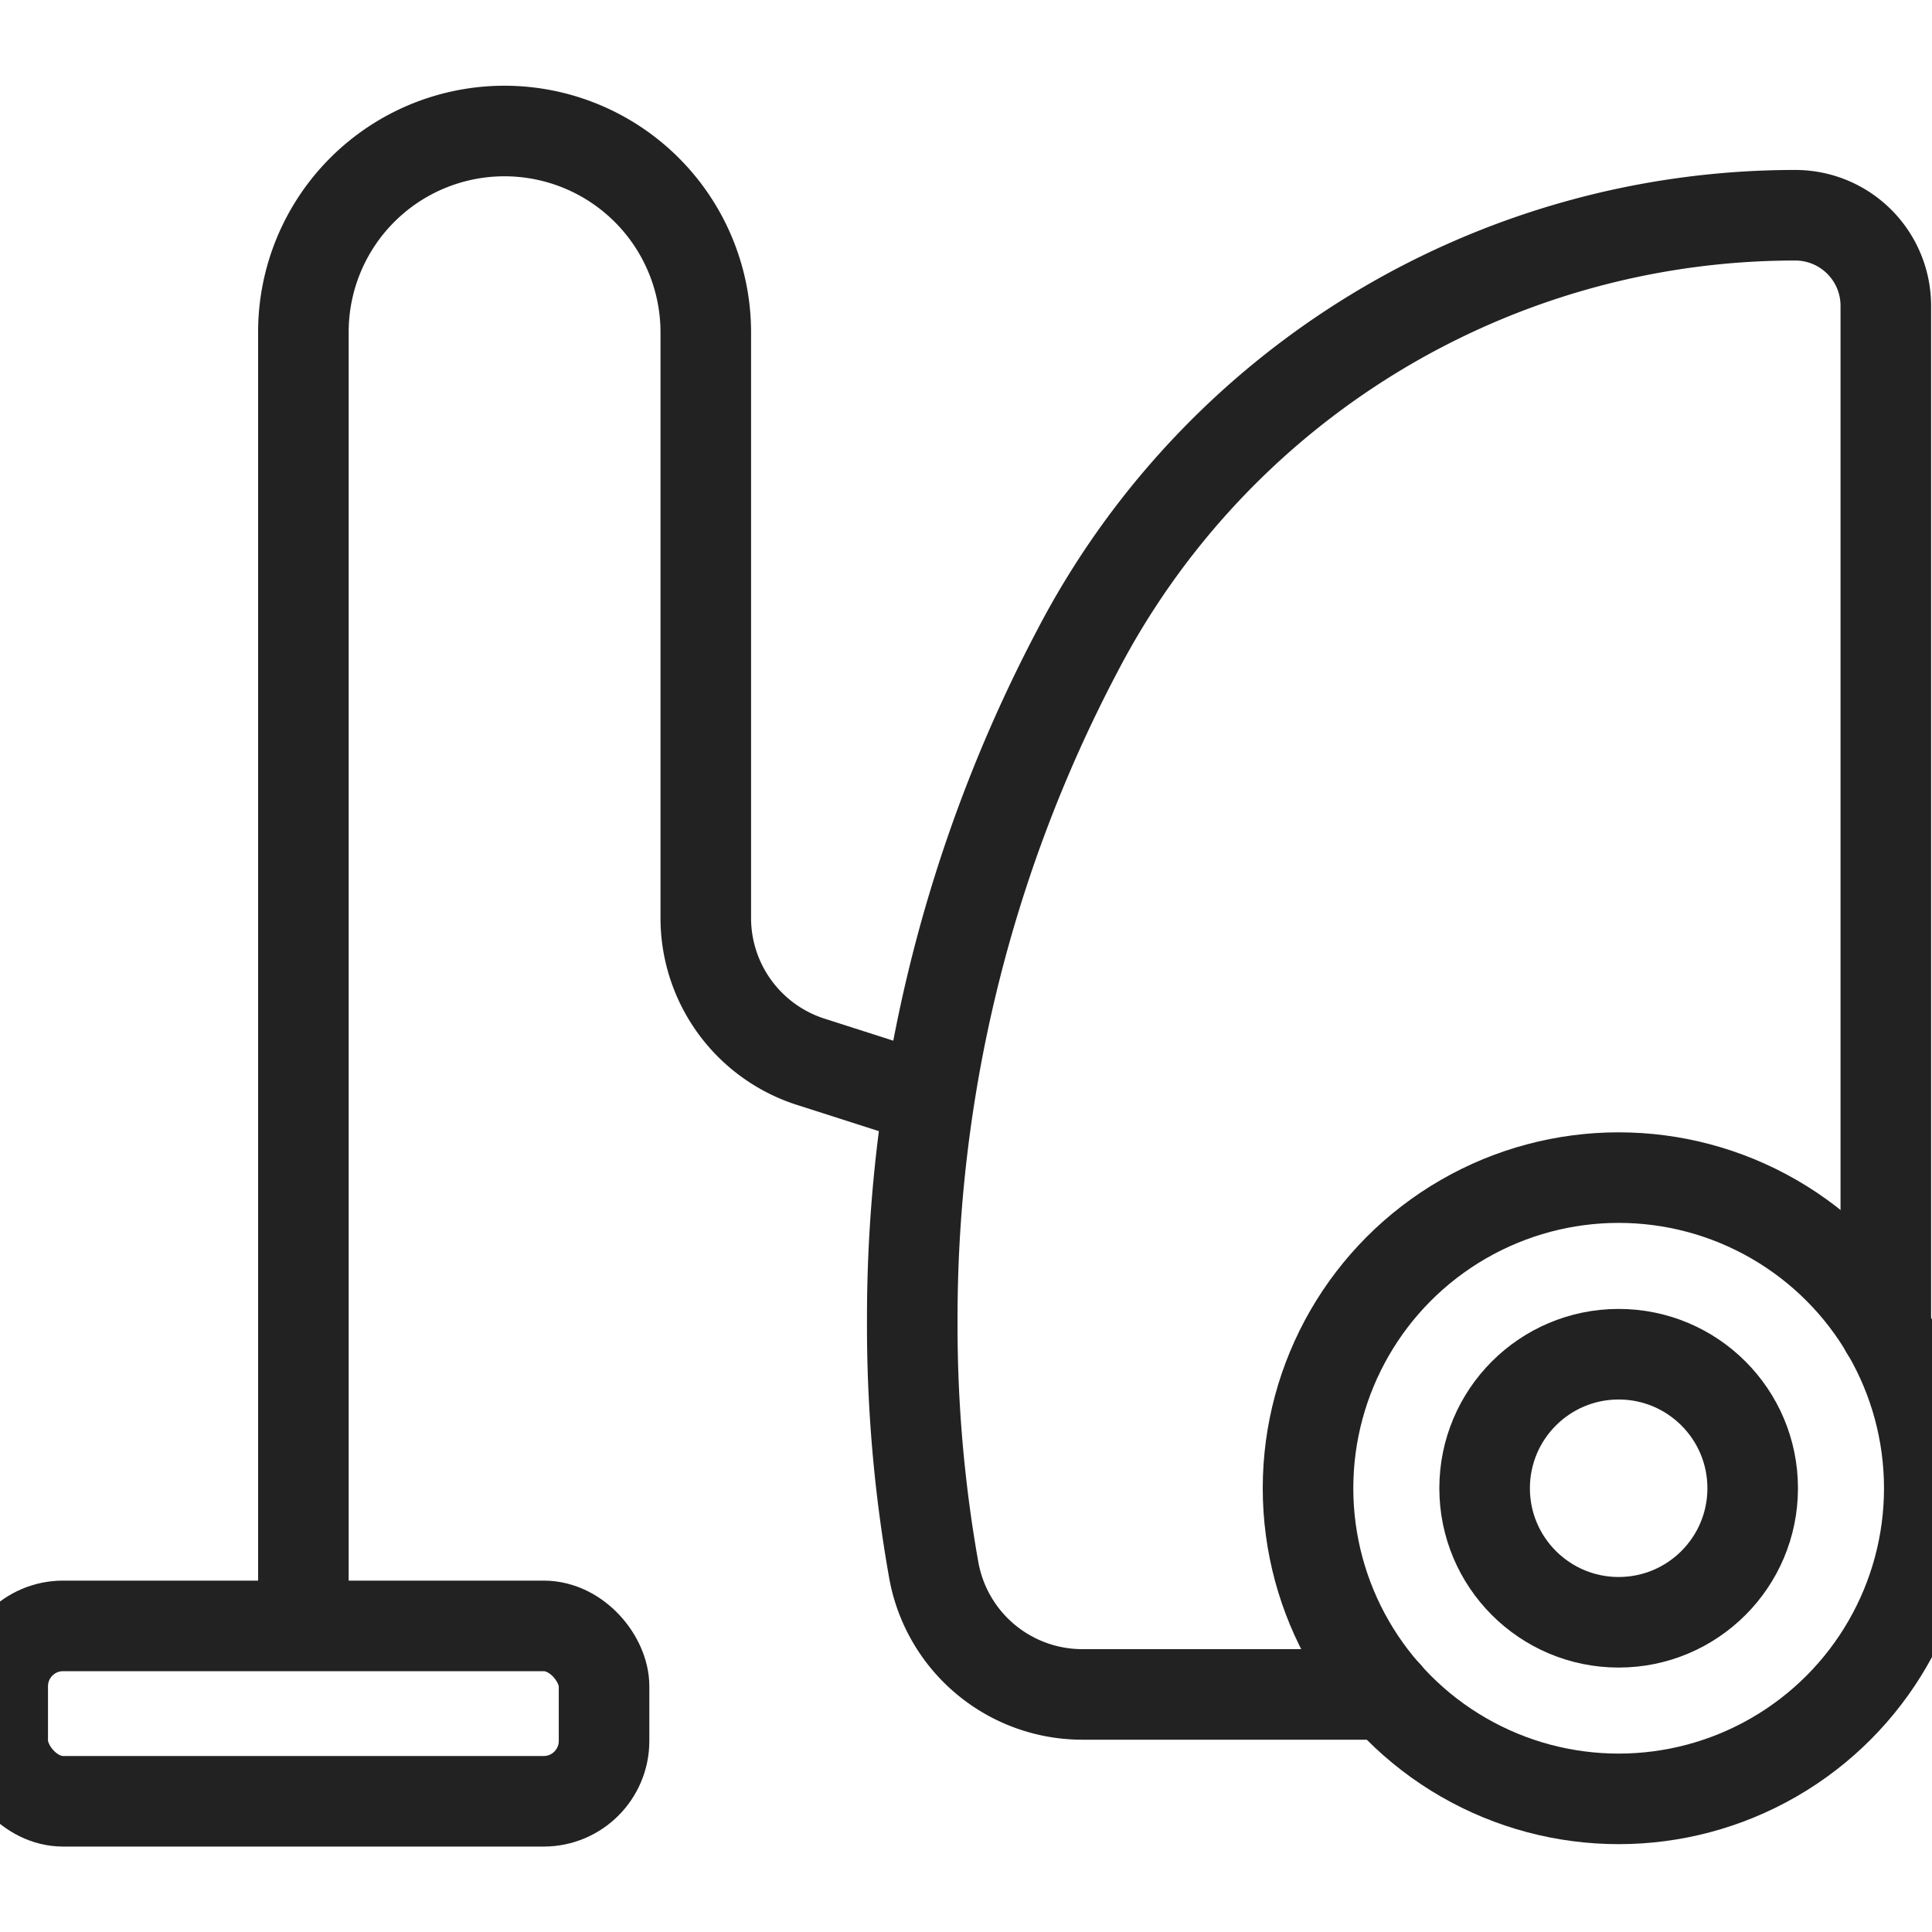
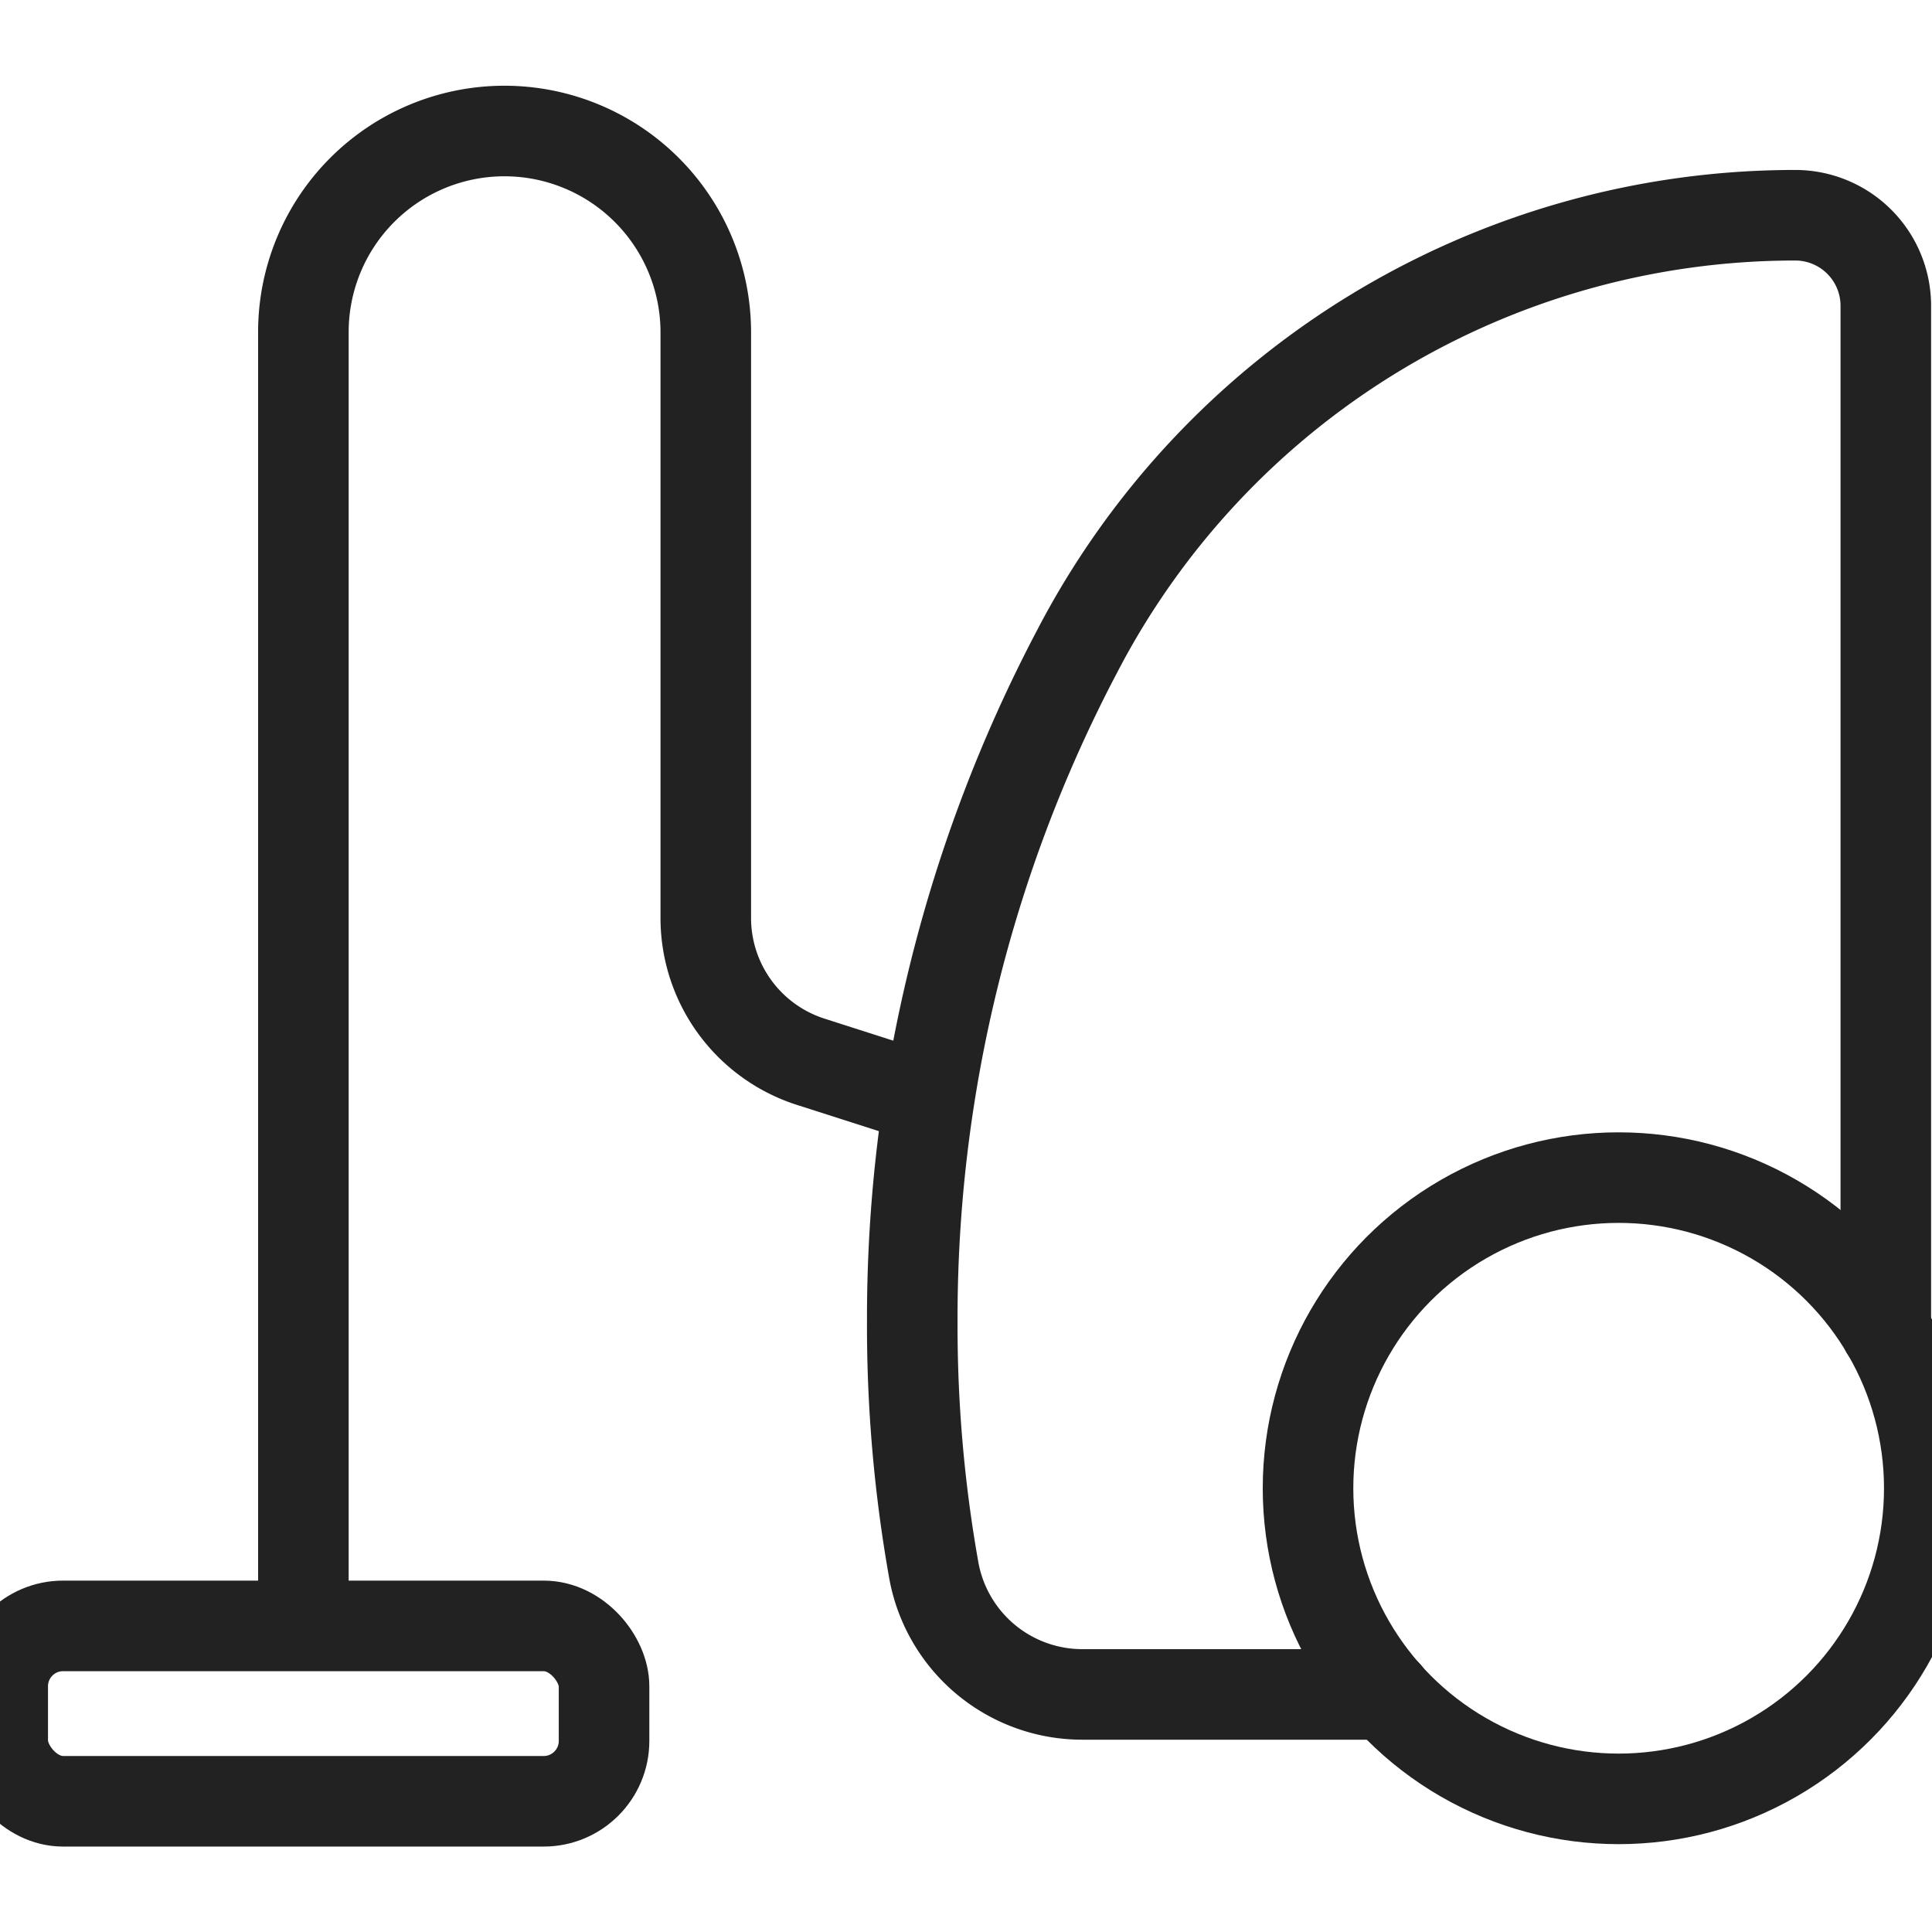
<svg xmlns="http://www.w3.org/2000/svg" data-name="Layer 1" viewBox="0 0 64 64" id="vacuum-cleaner">
  <circle cx="53.62" cy="49.3" r="10.29" fill="none" stroke="#222" stroke-miterlimit="10" stroke-width="3" />
-   <circle cx="53.62" cy="49.3" r="4.44" fill="none" stroke="#222" stroke-miterlimit="10" stroke-width="3" />
  <path fill="none" stroke="#222" stroke-miterlimit="10" stroke-width="3" d="M10.05,53.86V11a6.66,6.66,0,0,1,6.66-6.66h0A6.67,6.67,0,0,1,23.38,11V30.41a5,5,0,0,0,3.5,4.77l3.9,1.25" />
  <rect width="19.92" height="5.81" x=".09" y="53.86" fill="none" stroke="#222" stroke-miterlimit="10" stroke-width="3" rx="2" />
  <path fill="none" stroke="#222" stroke-linecap="round" stroke-linejoin="round" stroke-width="3" d="M62.47,44.06h0V10.13a3,3,0,0,0-3-3h0A26.81,26.81,0,0,0,35.68,21.58a47.41,47.41,0,0,0-5.46,22.2A46.24,46.24,0,0,0,30.93,52a5,5,0,0,0,4.93,4.13H45.93" />
</svg>